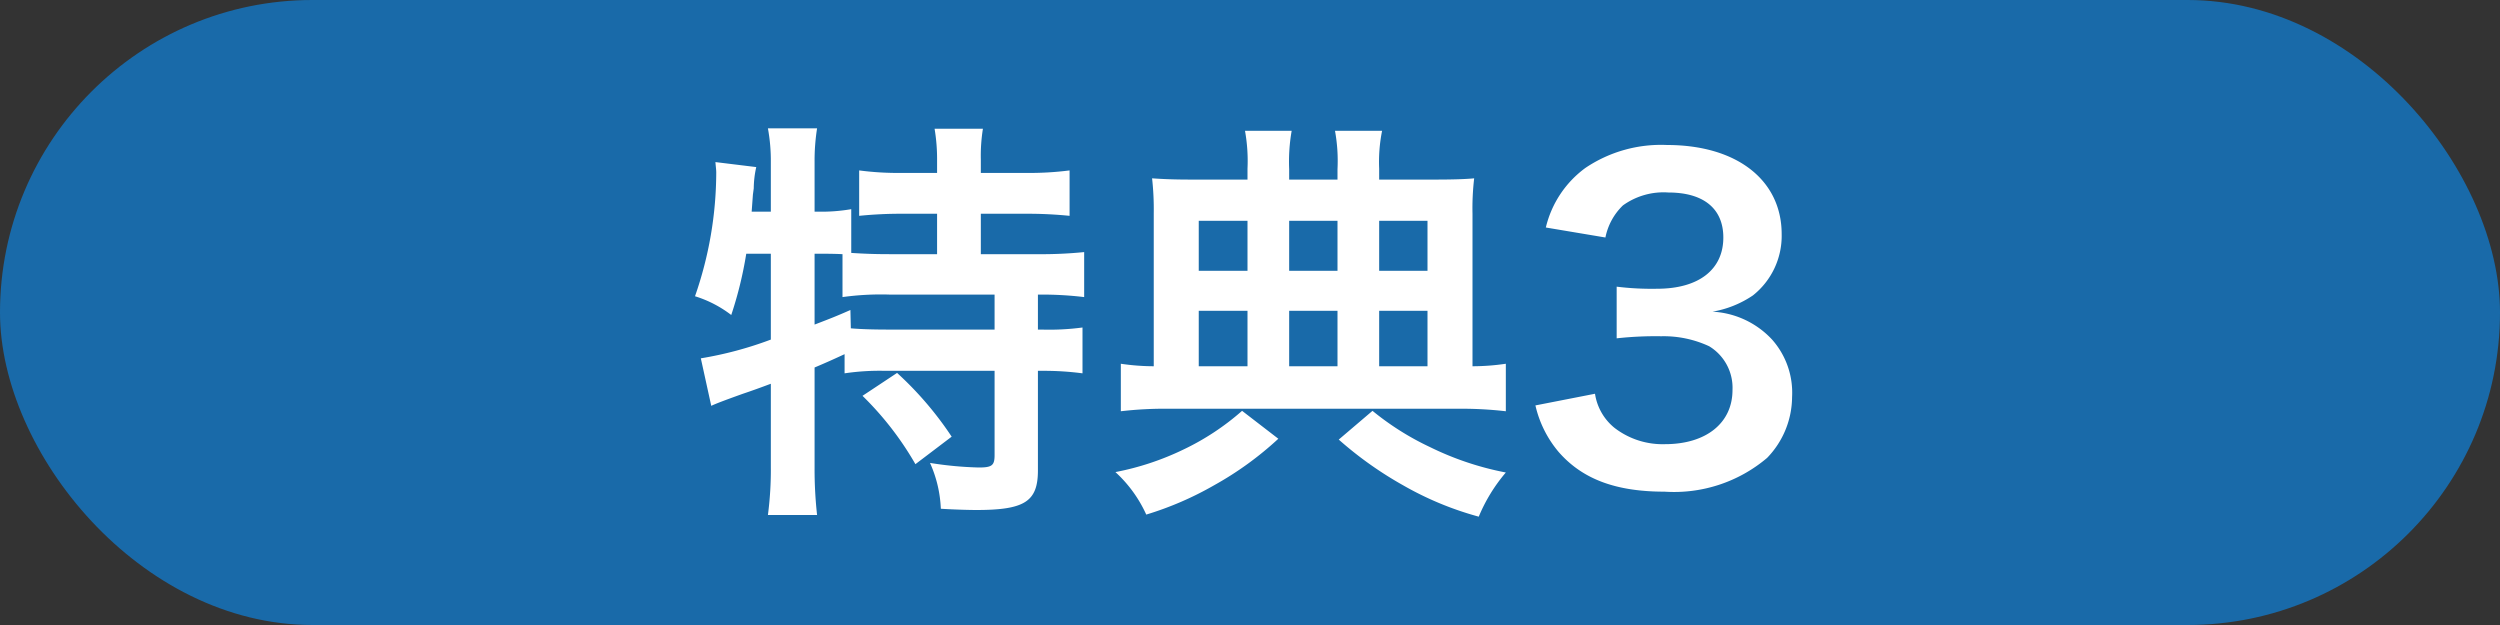
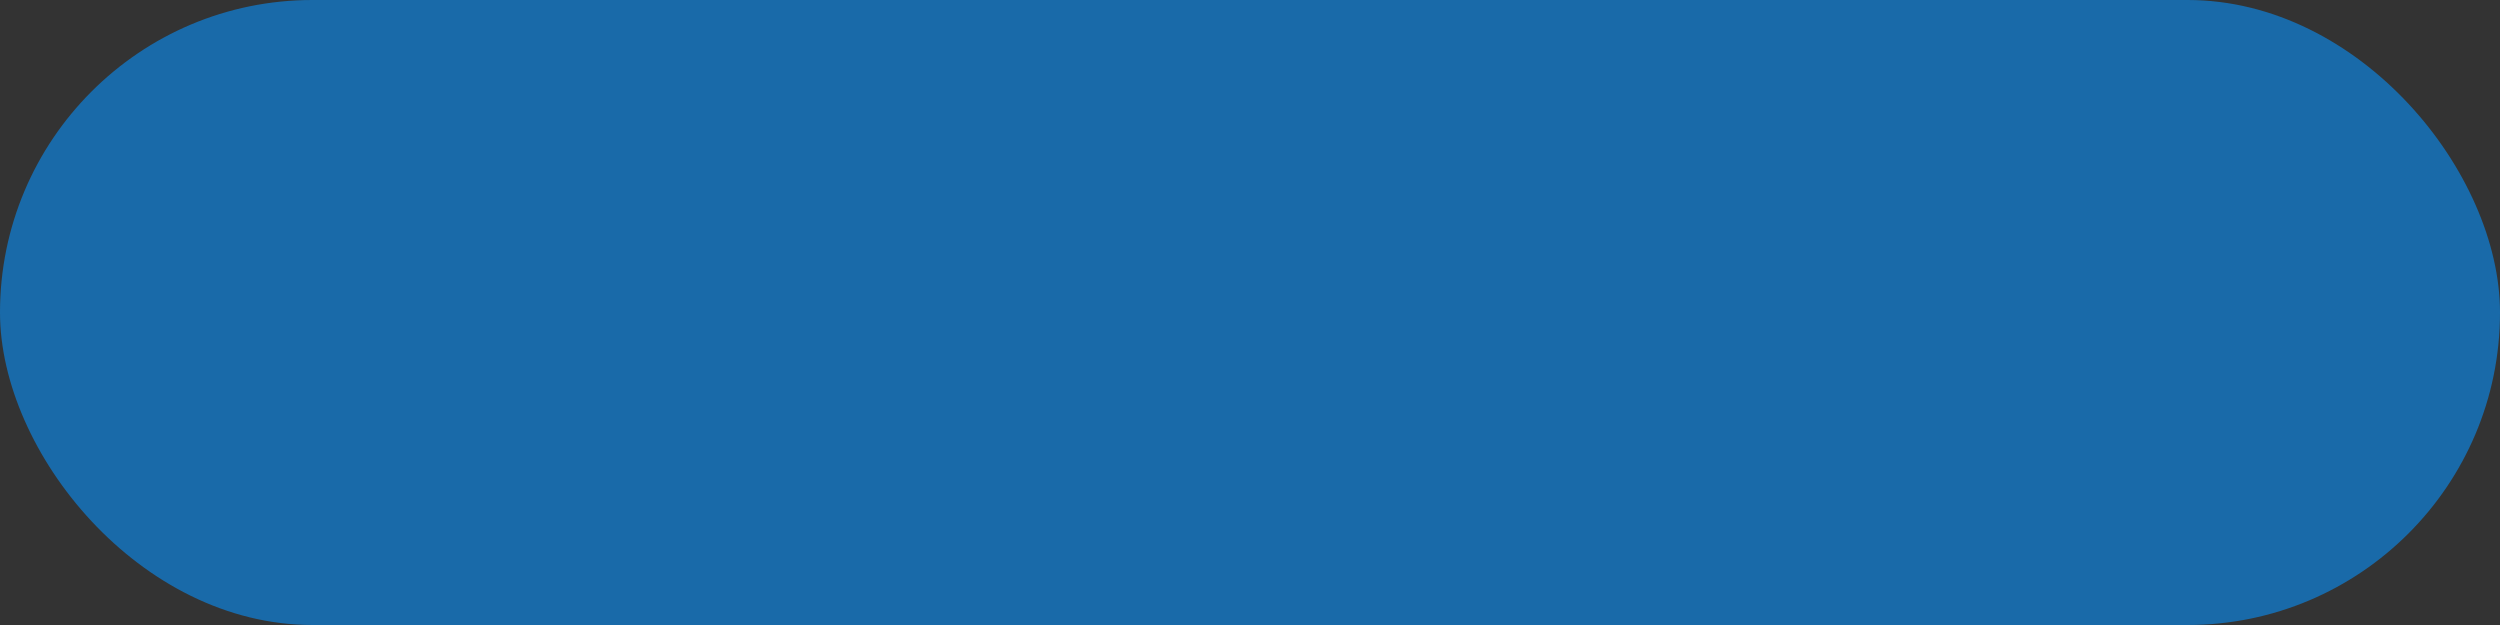
<svg xmlns="http://www.w3.org/2000/svg" width="120" height="30" viewBox="0 0 120 30">
  <rect x="0" y="0" width="120" height="30" fill="#333333" stroke="none" />
  <g id="グループ_33232" data-name="グループ 33232" transform="translate(3499 -3759)">
    <rect id="長方形_13730" data-name="長方形 13730" width="120" height="30" rx="15" transform="translate(-3499 3759)" fill="#196aa9" />
-     <path id="パス_28734" data-name="パス 28734" d="M-23-10.82V-6.7a17.719,17.719,0,0,1-3.36.9l.5,2.28c.22-.1.46-.2,1.52-.58.42-.14.86-.3,1.34-.48V-.6a16.618,16.618,0,0,1-.14,2.32h2.36A19.876,19.876,0,0,1-20.9-.6V-5.36c.52-.22.88-.38,1.44-.64v.92A11.431,11.431,0,0,1-17.5-5.2h5.24v4.04c0,.5-.12.6-.76.6a17.193,17.193,0,0,1-2.34-.22,5.933,5.933,0,0,1,.52,2.2c.62.04,1.36.06,1.7.06,2.32,0,2.96-.4,2.96-1.9V-5.2H-10a14.1,14.1,0,0,1,1.96.12v-2.2a12.069,12.069,0,0,1-1.96.1h-.18V-8.86h.12a17,17,0,0,1,2.1.12V-10.9a20.509,20.509,0,0,1-2.26.1h-2.7v-1.94h2.16a20.221,20.221,0,0,1,2.1.1v-2.18a15.057,15.057,0,0,1-2.1.12h-2.16v-.64a8.2,8.2,0,0,1,.1-1.48h-2.32a8.768,8.768,0,0,1,.12,1.5v.62H-16.7a14.244,14.244,0,0,1-2.06-.12v2.18a19.973,19.973,0,0,1,2.06-.1h1.68v1.94H-17.3c-.72,0-1.22-.02-1.84-.06v-2.1a8.4,8.4,0,0,1-1.6.12h-.16V-15.2a9.994,9.994,0,0,1,.12-1.64h-2.36A8.637,8.637,0,0,1-23-15.2v2.36h-.92l.06-.82.04-.3a4.857,4.857,0,0,1,.12-1.02l-1.96-.24c.02.24.04.38.04.5a18.127,18.127,0,0,1-1.02,5.94,5.539,5.539,0,0,1,1.74.9,18.549,18.549,0,0,0,.72-2.94Zm2.1,0h.32c.32,0,.58,0,1.02.02v2.06a13.454,13.454,0,0,1,2.26-.12h5.04v1.68h-4.98c-.88,0-1.46-.02-1.92-.06l-.02-.88c-.68.3-.94.4-1.72.7ZM-18.6-4A15.061,15.061,0,0,1-16.06-.72l1.74-1.32A16.356,16.356,0,0,0-16.94-5.1ZM-.12-14.38H-2.76c-.86,0-1.36-.02-1.94-.06a13.487,13.487,0,0,1,.08,1.68v7.34A10.844,10.844,0,0,1-6.2-5.54v2.28a18.172,18.172,0,0,1,2.34-.12H9.92a18.736,18.736,0,0,1,2.36.12V-5.54a10.915,10.915,0,0,1-1.6.12v-7.32a12.452,12.452,0,0,1,.08-1.7c-.42.04-1,.06-1.96.06H6.2v-.52a7.606,7.606,0,0,1,.14-1.82H4.08a8.033,8.033,0,0,1,.12,1.84v.5H1.88v-.5A8.578,8.578,0,0,1,2-16.72H-.24A8.15,8.15,0,0,1-.12-14.9Zm0,8.96H-2.46V-8.08H-.12Zm2,0V-8.08H4.2v2.66Zm4.32,0V-8.08H8.52v2.66ZM-.12-10H-2.46v-2.4H-.12Zm2,0v-2.4H4.2V-10ZM6.2-10v-2.4H8.52V-10ZM-.38-3.28A12.178,12.178,0,0,1-3.2-1.42,13.219,13.219,0,0,1-6.46-.34,6.254,6.254,0,0,1-4.98,1.7,15.683,15.683,0,0,0-1.7.28,15.868,15.868,0,0,0,1.36-1.94ZM4.26-1.9A17.8,17.8,0,0,0,7.36.3a15.385,15.385,0,0,0,3.62,1.5,7.977,7.977,0,0,1,1.3-2.12A14.367,14.367,0,0,1,8.64-1.54,13.227,13.227,0,0,1,5.88-3.28ZM13.7-3.54A5.282,5.282,0,0,0,14.82-1.3C15.96,0,17.56.6,19.9.6a6.908,6.908,0,0,0,4.92-1.62,4.235,4.235,0,0,0,1.2-2.92,3.842,3.842,0,0,0-.96-2.76A4.208,4.208,0,0,0,22.2-8.04a4.937,4.937,0,0,0,1.94-.78,3.646,3.646,0,0,0,1.38-2.94c0-2.6-2.16-4.28-5.5-4.28a6.494,6.494,0,0,0-3.92,1.1,4.969,4.969,0,0,0-1.9,2.86l2.86.48a2.938,2.938,0,0,1,.84-1.54,3.334,3.334,0,0,1,2.18-.62c1.7,0,2.64.78,2.64,2.16,0,1.54-1.18,2.46-3.18,2.46a13.711,13.711,0,0,1-1.94-.1v2.48a17.078,17.078,0,0,1,2.14-.1,5.181,5.181,0,0,1,2.3.48,2.33,2.33,0,0,1,1.12,2.1c0,1.58-1.26,2.6-3.24,2.6a3.777,3.777,0,0,1-2.42-.78,2.6,2.6,0,0,1-.94-1.64Z" transform="translate(-3439 3782)" fill="#fff" />
  </g>
</svg>